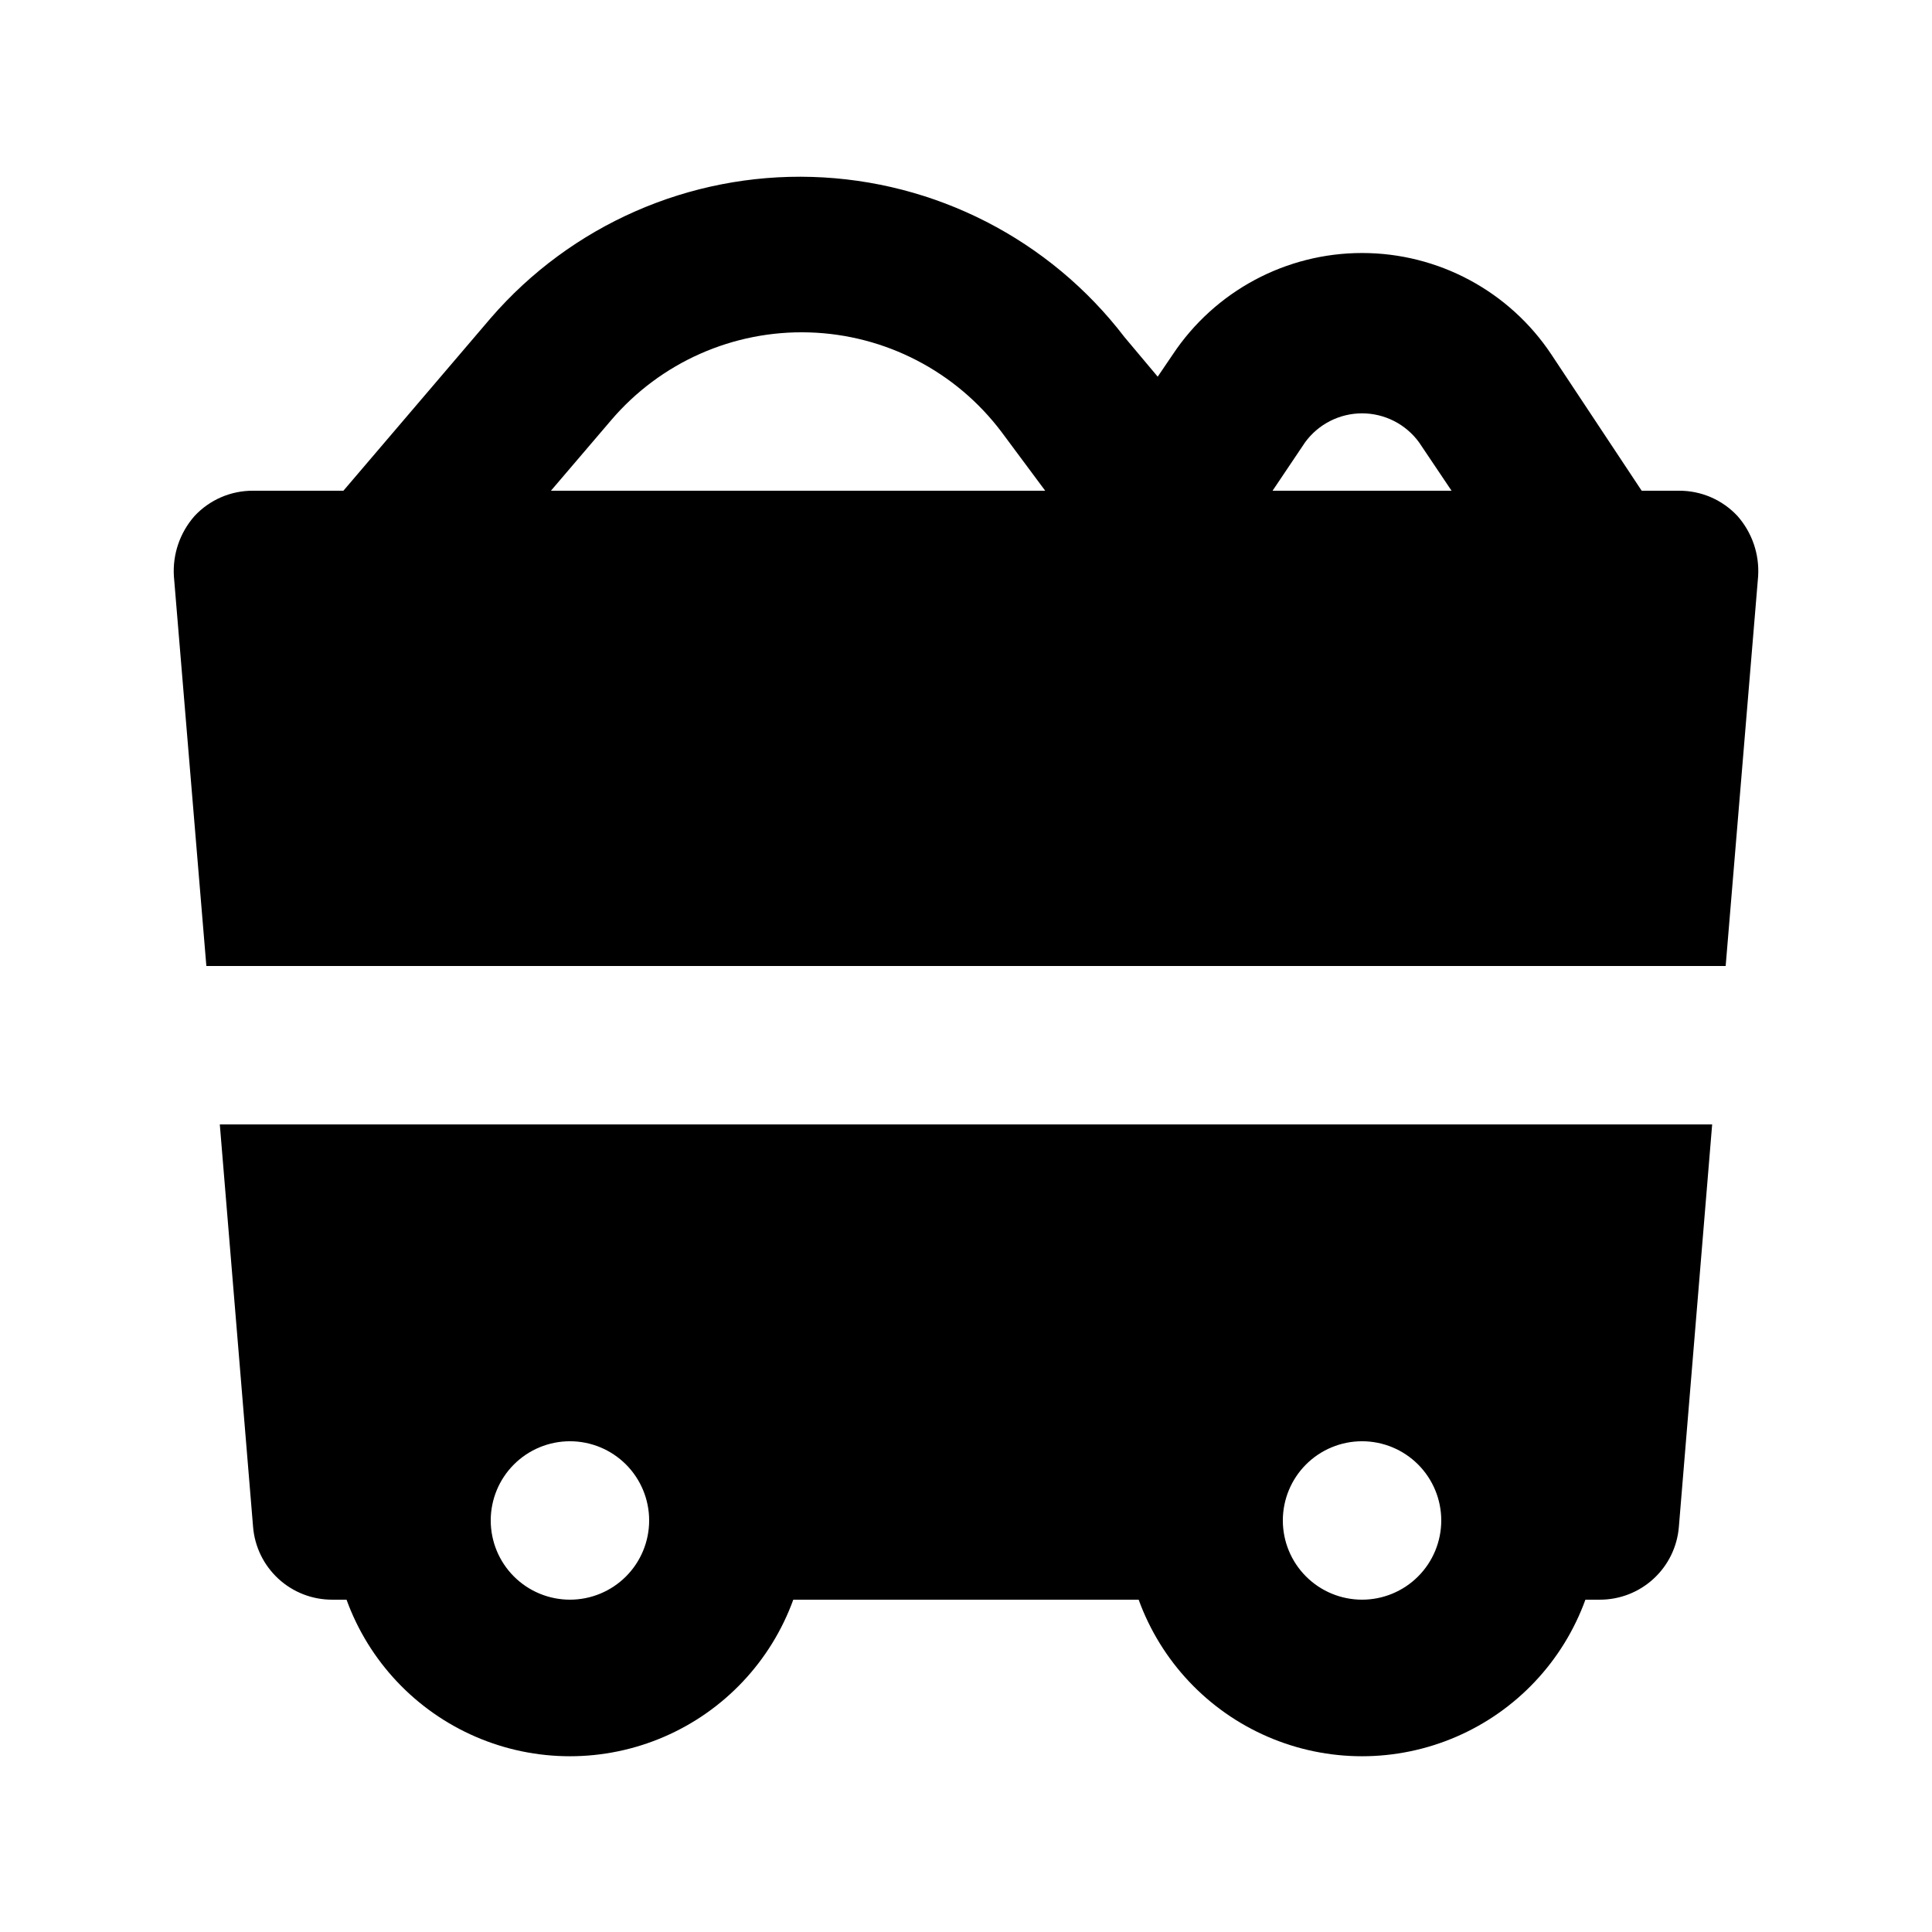
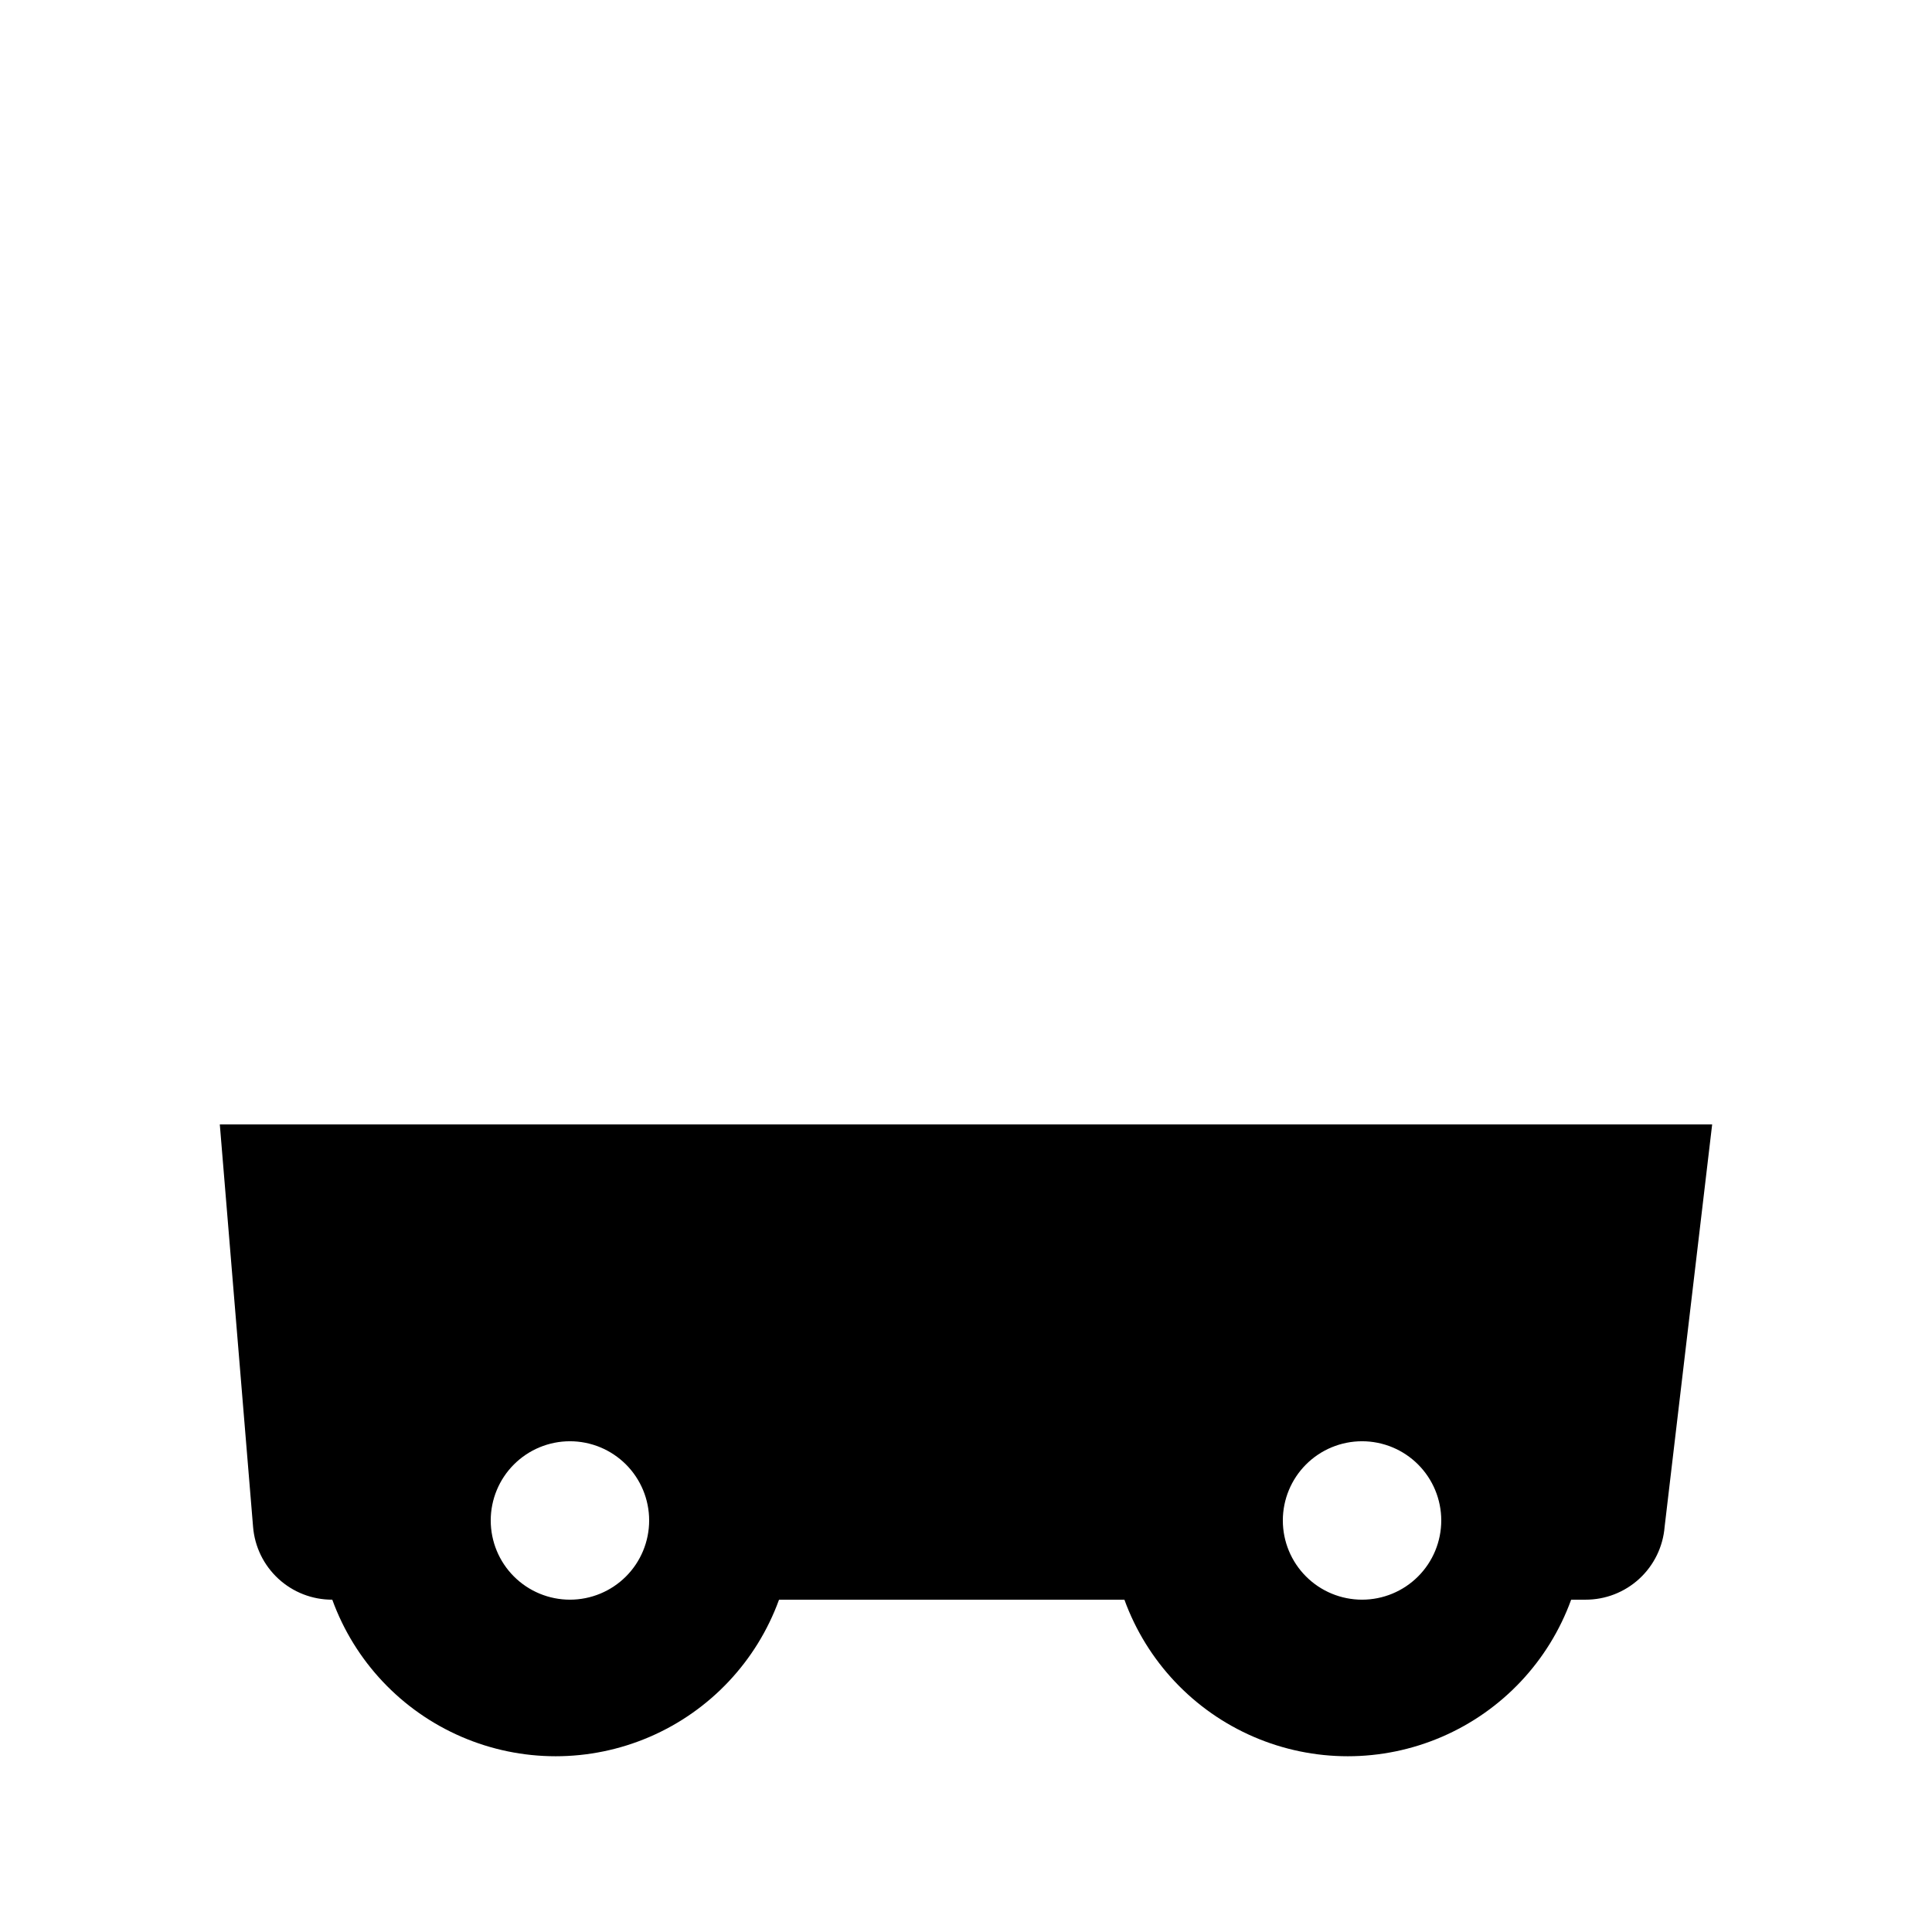
<svg xmlns="http://www.w3.org/2000/svg" fill="#000000" width="800px" height="800px" version="1.1" viewBox="144 144 512 512">
  <g>
-     <path d="m588.93 274.05h-9.867l-23.93-36.105c-11.168-16.801-30-26.895-50.172-26.895-20.168 0-39 10.094-50.168 26.895l-3.988 5.879-8.816-10.5c-19.805-25.875-50.203-41.461-82.773-42.438-32.566-0.977-63.848 12.758-85.164 37.402l-39.047 45.762h-23.93c-5.891-0.039-11.527 2.398-15.535 6.715-3.859 4.387-5.824 10.125-5.457 15.957l8.605 103.28h402.63l8.605-103.28c0.367-5.832-1.594-11.57-5.457-15.957-4.004-4.316-9.645-6.754-15.535-6.715zm-298.93 0 15.953-18.684c13.062-15.324 32.375-23.887 52.504-23.273 20.125 0.613 38.883 10.332 50.988 26.422l11.547 15.535zm191.24 0 8.605-12.805c3.516-4.84 9.137-7.703 15.113-7.703 5.981 0 11.602 2.863 15.117 7.703l8.605 12.805z" />
-     <path d="m597.74 441.98h-395.49l8.816 106.64c0.422 5.273 2.82 10.191 6.711 13.77 3.891 3.582 8.992 5.562 14.281 5.543h3.777c5.922 16.312 18.309 29.457 34.238 36.332 15.93 6.879 33.992 6.879 49.922 0 15.93-6.875 28.316-20.02 34.234-36.332h91.527c5.918 16.312 18.305 29.457 34.234 36.332 15.934 6.879 33.992 6.879 49.922 0 15.934-6.875 28.32-20.02 34.238-36.332h3.777c5.289 0.02 10.391-1.961 14.281-5.543 3.891-3.578 6.289-8.496 6.711-13.77zm-302.7 125.95c-5.566 0-10.906-2.211-14.844-6.148-3.938-3.934-6.148-9.273-6.148-14.844 0-5.566 2.211-10.906 6.148-14.844 3.938-3.934 9.277-6.148 14.844-6.148 5.566 0 10.906 2.215 14.844 6.148 3.938 3.938 6.148 9.277 6.148 14.844 0 5.57-2.211 10.91-6.148 14.844-3.938 3.938-9.277 6.148-14.844 6.148zm209.92 0h-0.004c-5.566 0-10.906-2.211-14.844-6.148-3.934-3.934-6.148-9.273-6.148-14.844 0-5.566 2.215-10.906 6.148-14.844 3.938-3.934 9.277-6.148 14.844-6.148 5.57 0 10.91 2.215 14.844 6.148 3.938 3.938 6.148 9.277 6.148 14.844 0 5.57-2.211 10.91-6.148 14.844-3.934 3.938-9.273 6.148-14.844 6.148z" />
+     <path d="m597.74 441.98h-395.49l8.816 106.64c0.422 5.273 2.82 10.191 6.711 13.77 3.891 3.582 8.992 5.562 14.281 5.543c5.922 16.312 18.309 29.457 34.238 36.332 15.93 6.879 33.992 6.879 49.922 0 15.93-6.875 28.316-20.02 34.234-36.332h91.527c5.918 16.312 18.305 29.457 34.234 36.332 15.934 6.879 33.992 6.879 49.922 0 15.934-6.875 28.32-20.02 34.238-36.332h3.777c5.289 0.02 10.391-1.961 14.281-5.543 3.891-3.578 6.289-8.496 6.711-13.77zm-302.7 125.95c-5.566 0-10.906-2.211-14.844-6.148-3.938-3.934-6.148-9.273-6.148-14.844 0-5.566 2.211-10.906 6.148-14.844 3.938-3.934 9.277-6.148 14.844-6.148 5.566 0 10.906 2.215 14.844 6.148 3.938 3.938 6.148 9.277 6.148 14.844 0 5.57-2.211 10.91-6.148 14.844-3.938 3.938-9.277 6.148-14.844 6.148zm209.92 0h-0.004c-5.566 0-10.906-2.211-14.844-6.148-3.934-3.934-6.148-9.273-6.148-14.844 0-5.566 2.215-10.906 6.148-14.844 3.938-3.934 9.277-6.148 14.844-6.148 5.57 0 10.91 2.215 14.844 6.148 3.938 3.938 6.148 9.277 6.148 14.844 0 5.57-2.211 10.91-6.148 14.844-3.934 3.938-9.273 6.148-14.844 6.148z" />
  </g>
</svg>